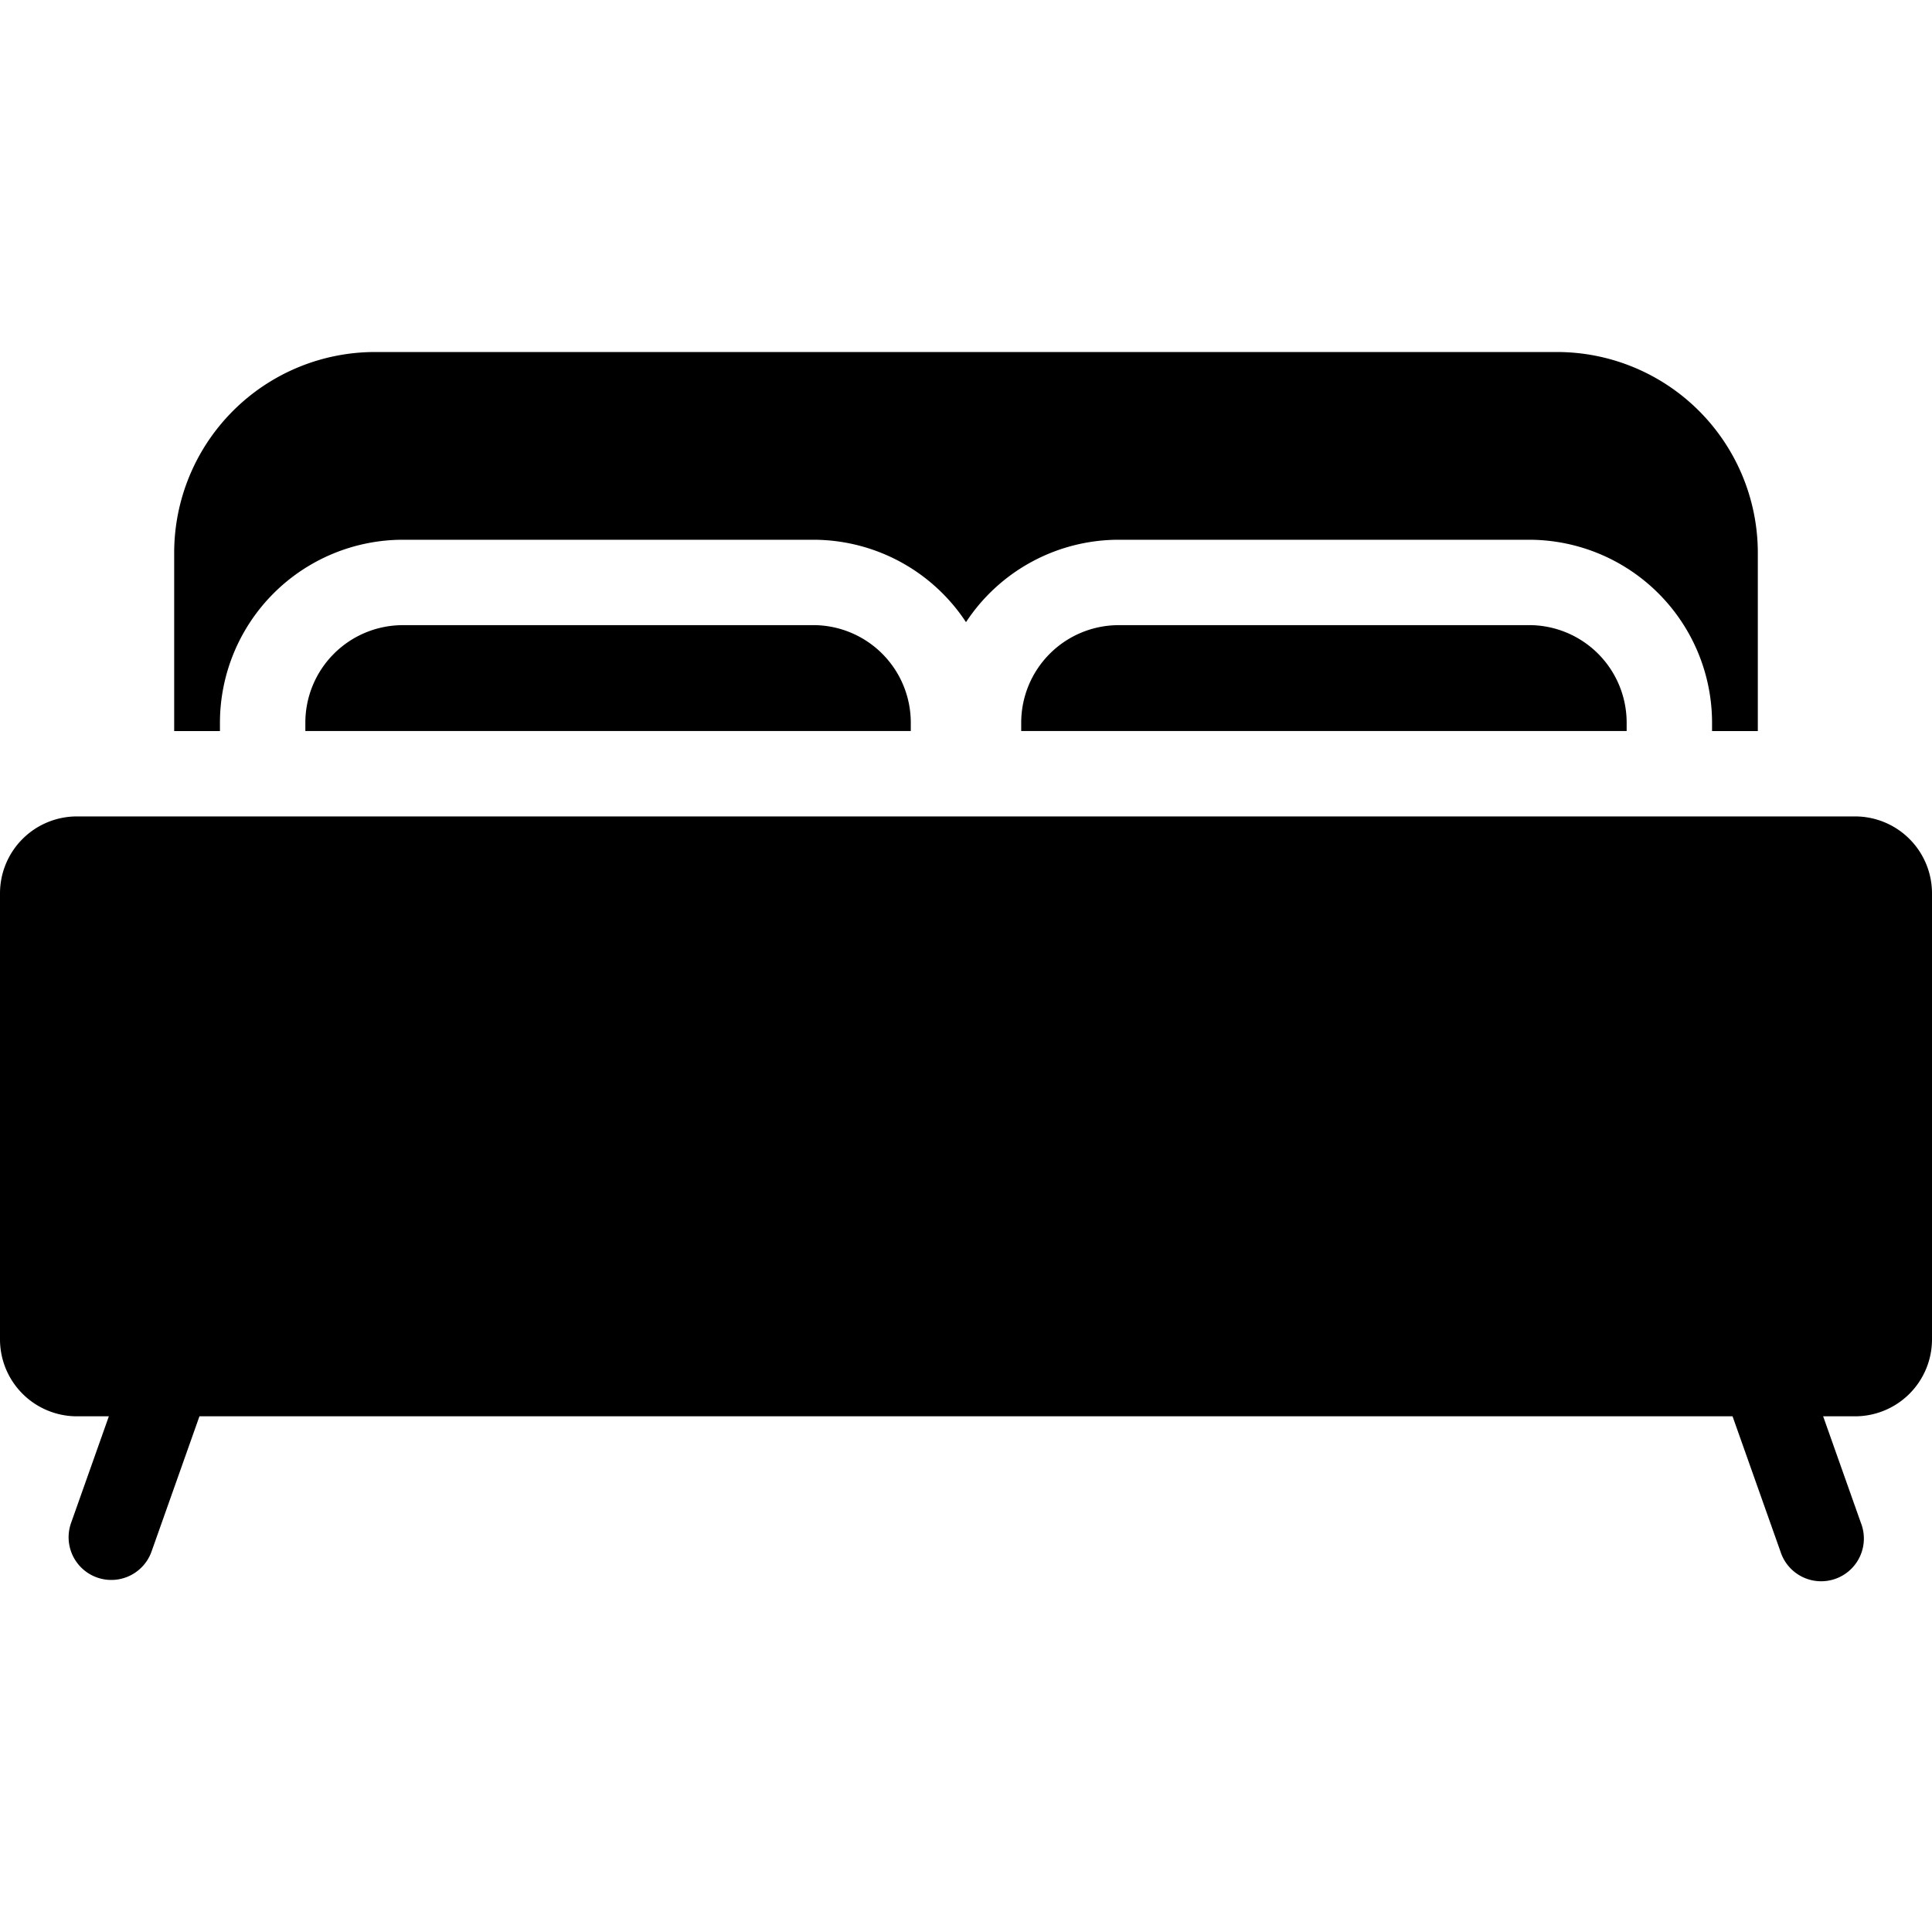
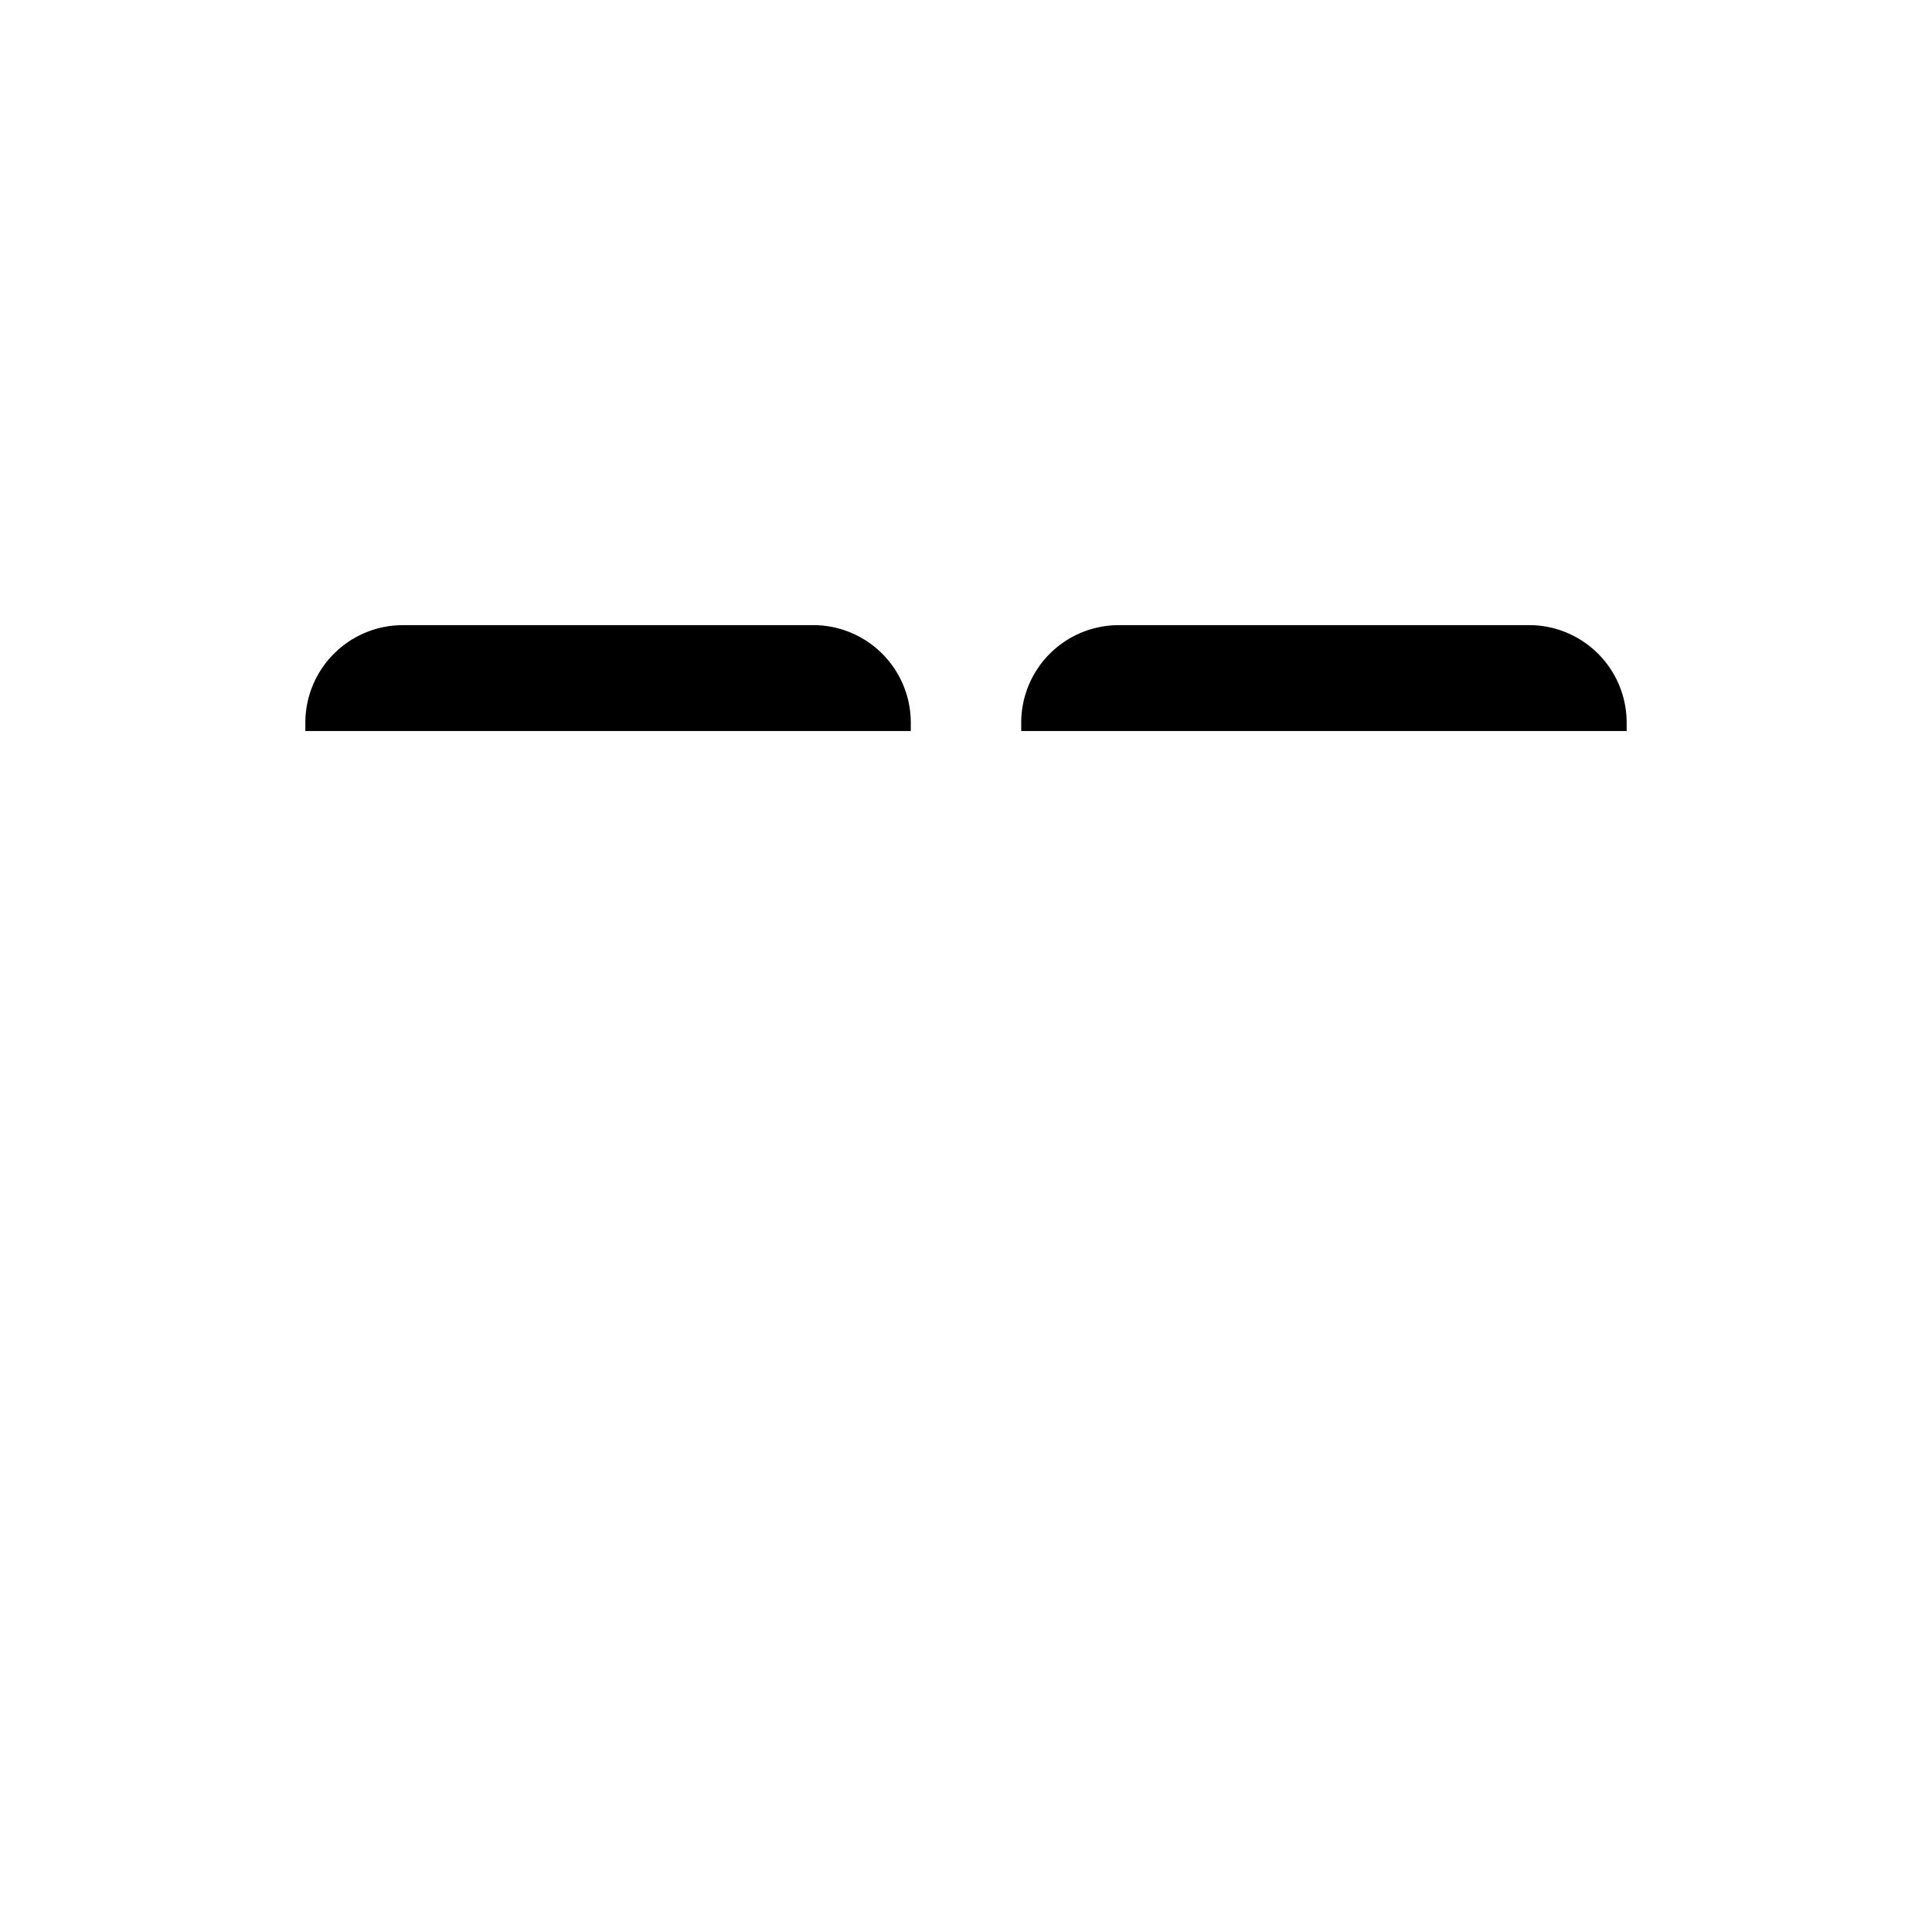
<svg xmlns="http://www.w3.org/2000/svg" xml:space="preserve" width="64" height="64">
-   <path d="M7.286 23.938a6.065 6.065 0 0 1 6.058-6.058h13.598A6.056 6.056 0 0 1 32 20.61a6.056 6.056 0 0 1 5.058-2.73h13.598a6.065 6.065 0 0 1 6.058 6.058v.279h1.516v-5.908a6.655 6.655 0 0 0-6.648-6.648H12.417A6.655 6.655 0 0 0 5.77 18.31v5.908h1.516v-.28zM61.454 27.045H2.546A2.549 2.549 0 0 0 0 29.591v14.78a2.549 2.549 0 0 0 2.546 2.546h1.06l-1.252 3.534a1.414 1.414 0 1 0 2.666.945l1.587-4.479h50.786l1.587 4.479a1.415 1.415 0 1 0 2.666-.945l-1.252-3.534h1.06A2.549 2.549 0 0 0 64 44.371v-14.78a2.549 2.549 0 0 0-2.546-2.546z" />
  <path d="M37.058 20.709a3.232 3.232 0 0 0-3.229 3.229v.278h20.056v-.278a3.232 3.232 0 0 0-3.229-3.23zM13.344 20.709a3.232 3.232 0 0 0-3.229 3.229v.278h20.056v-.278a3.232 3.232 0 0 0-3.229-3.23z" />
</svg>